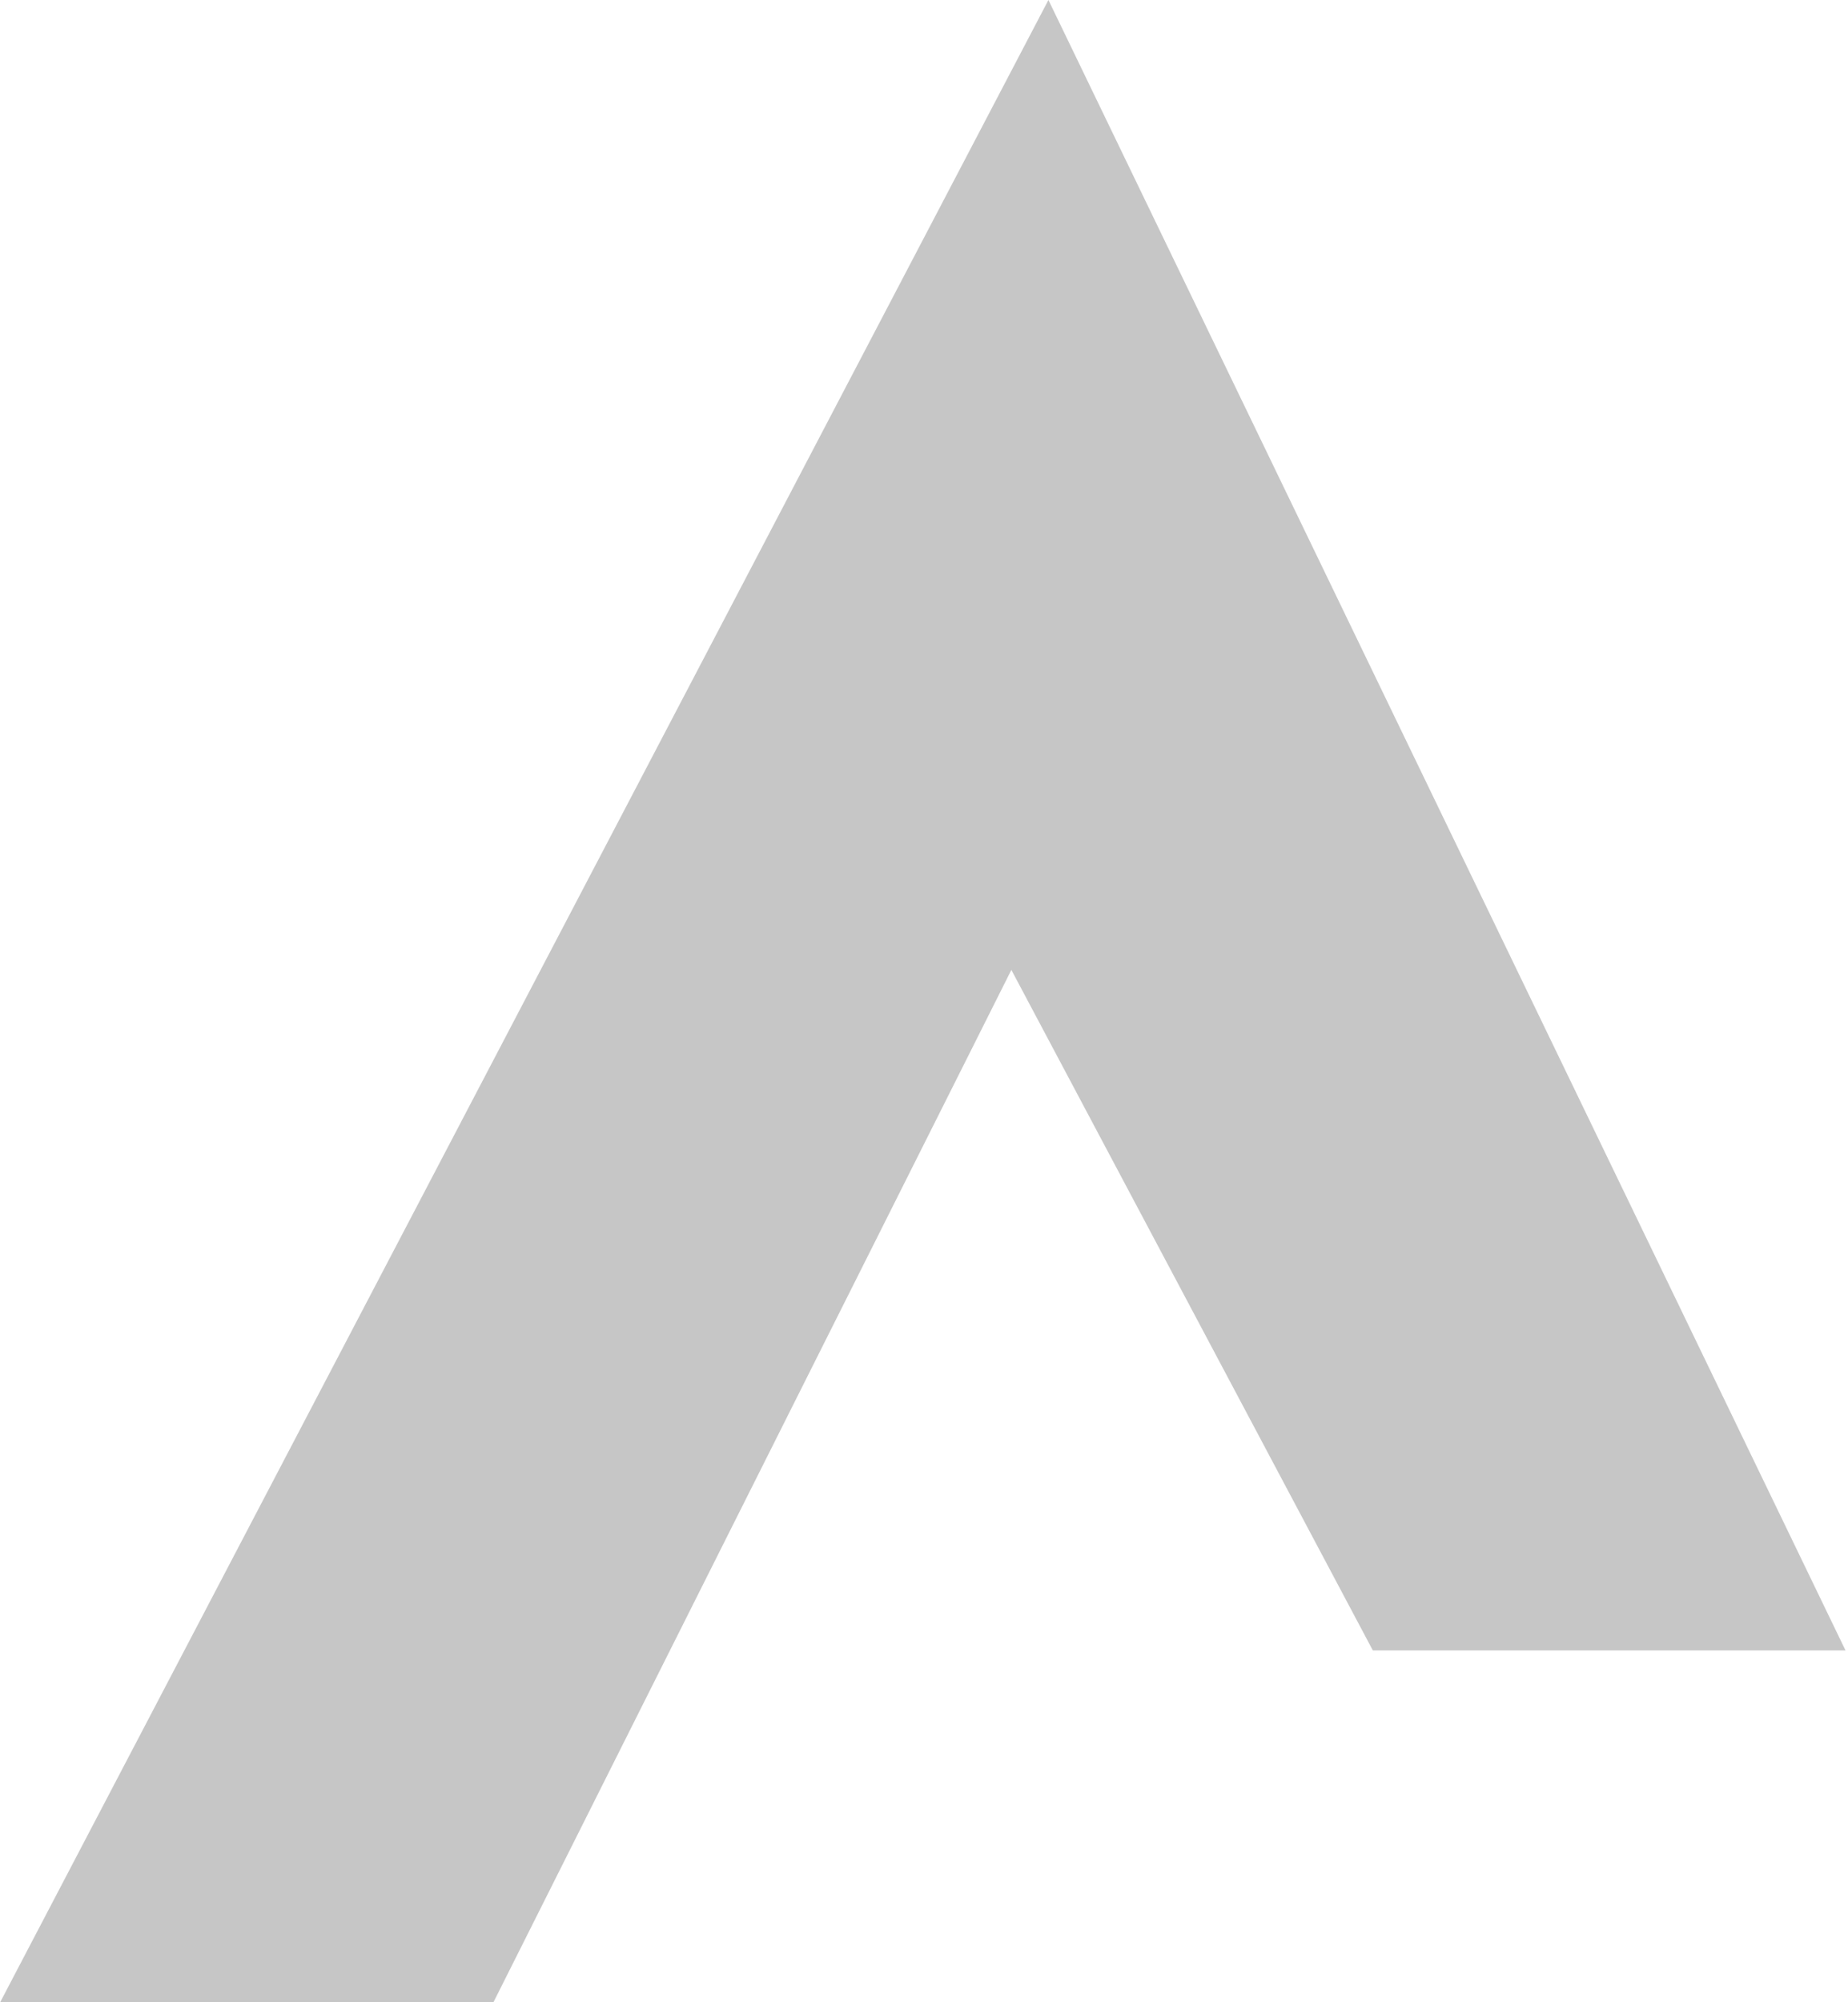
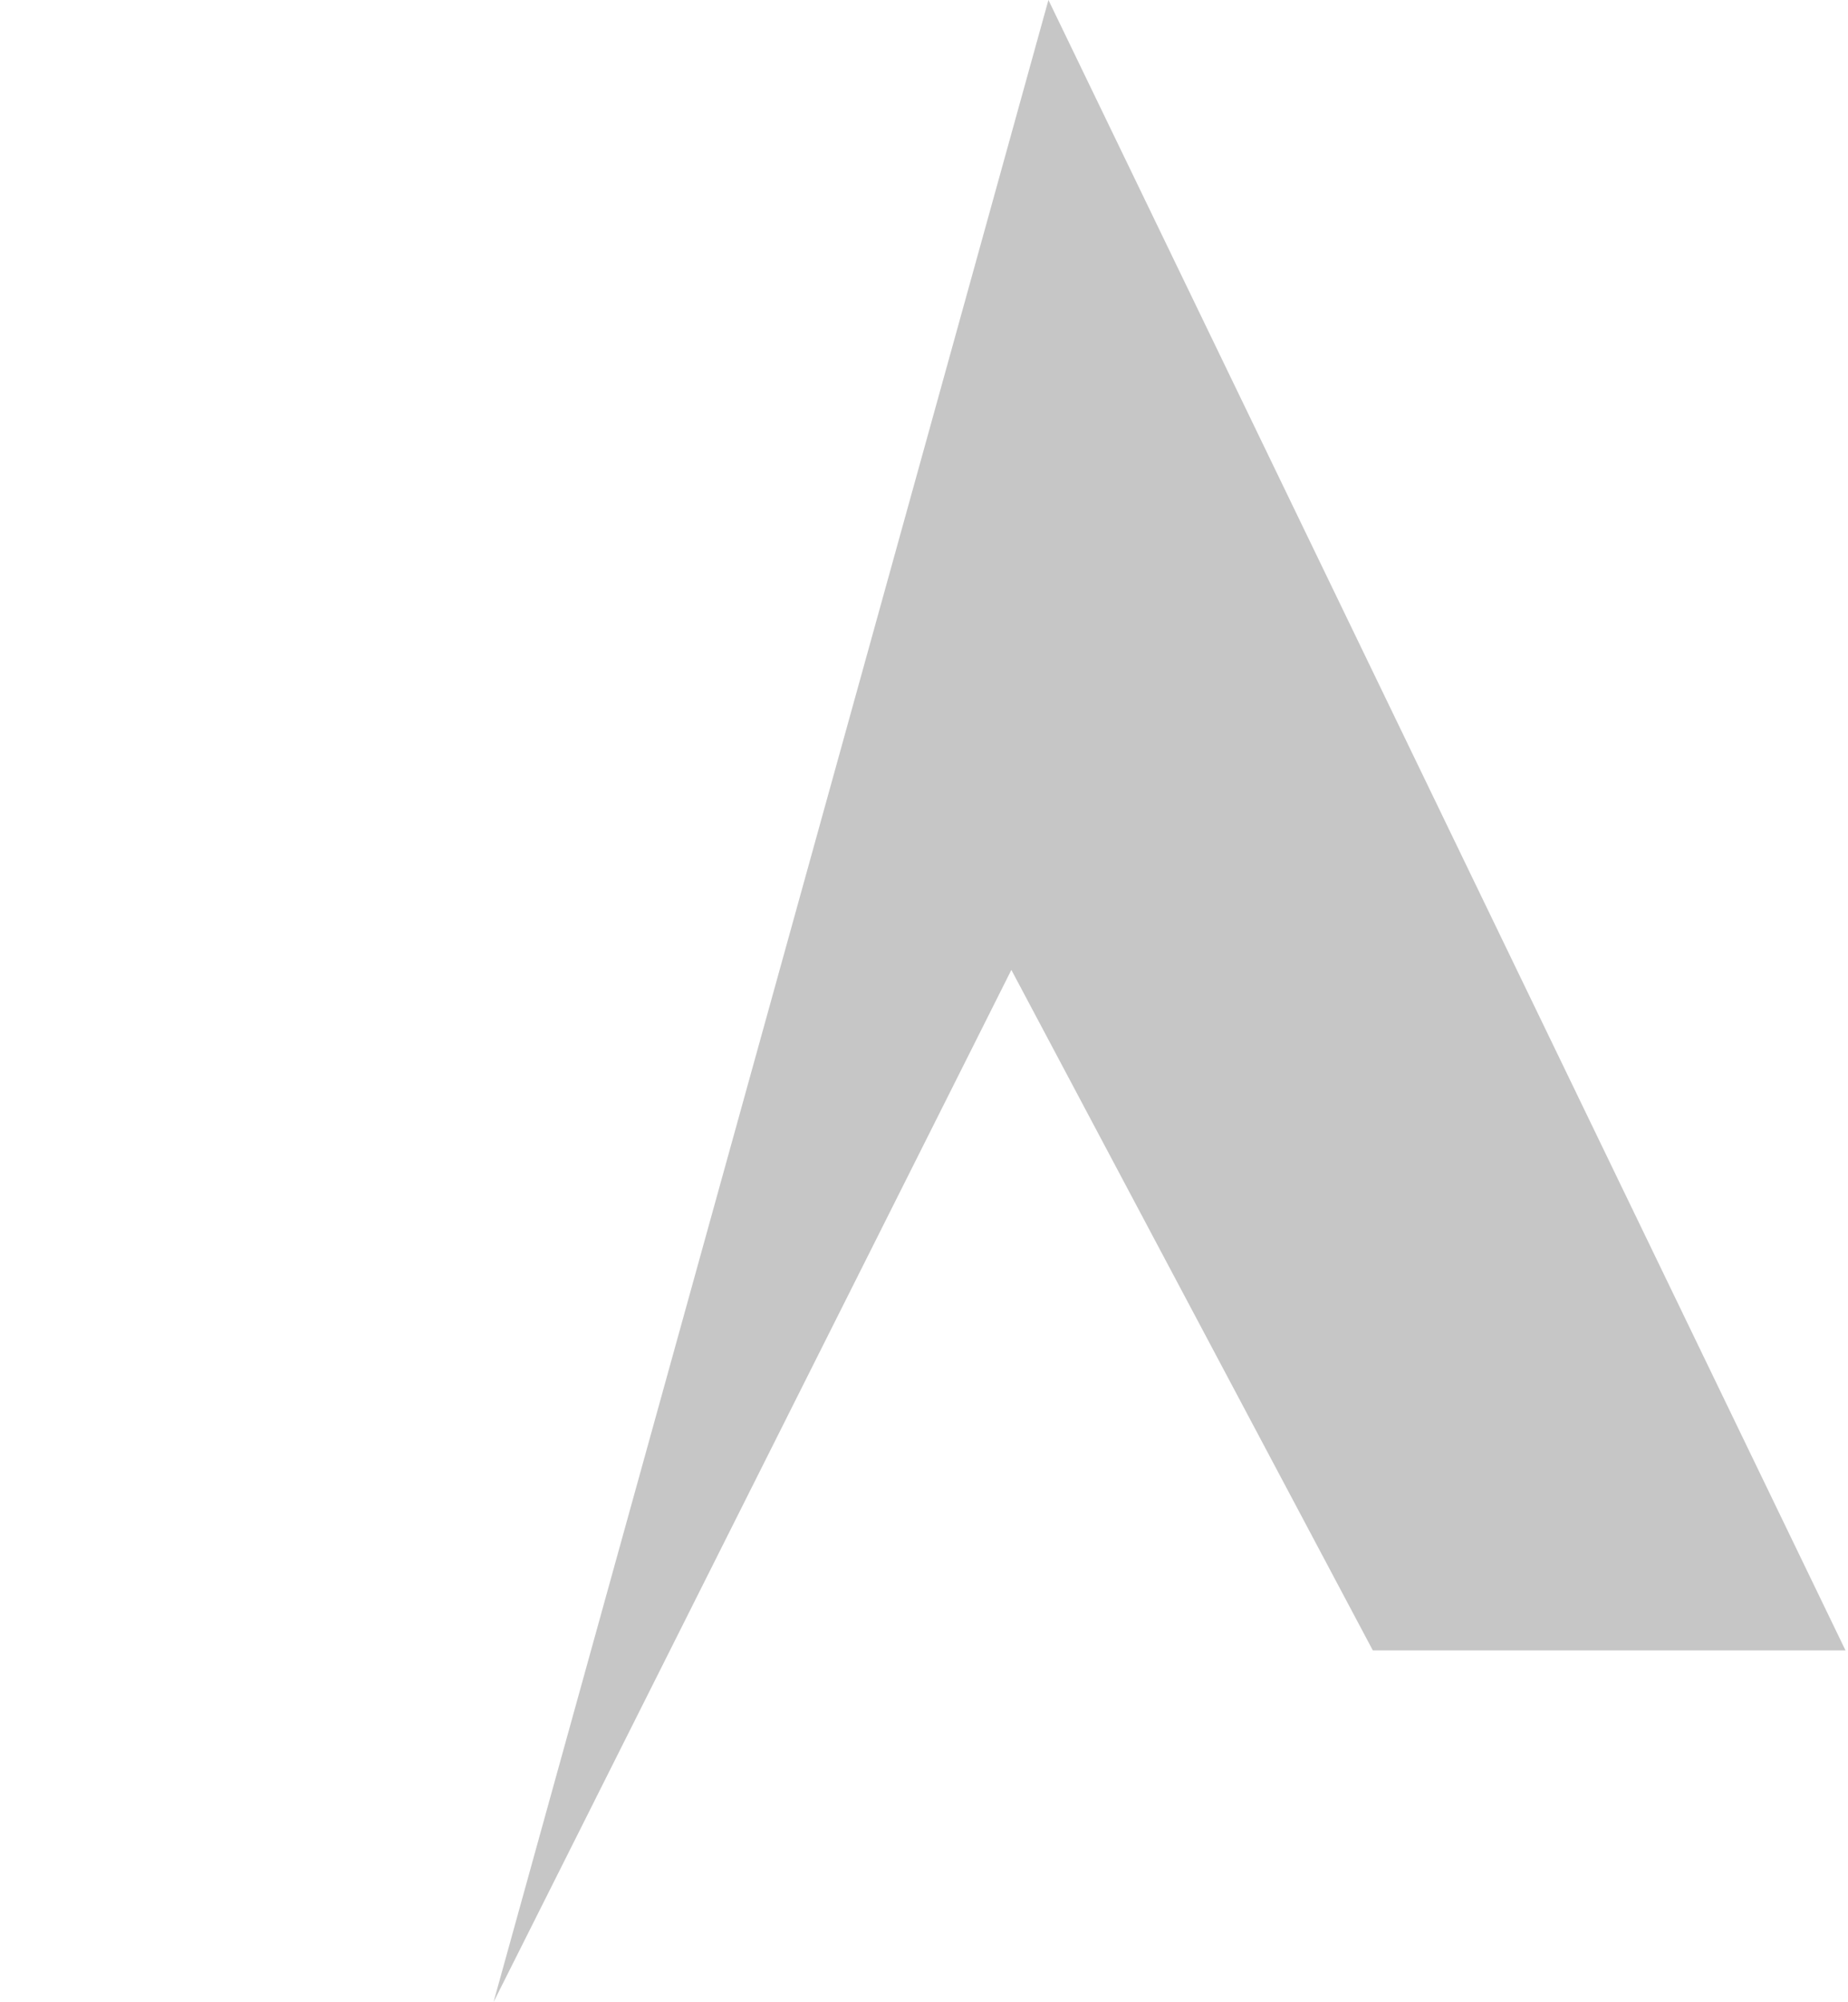
<svg xmlns="http://www.w3.org/2000/svg" width="338" height="366" viewBox="0 0 338 366" fill="none">
-   <path opacity="0.25" fill-rule="evenodd" clip-rule="evenodd" d="M90.269 366H0.047L191.758 0L337.543 301.709H251.089L184.978 177.31L90.269 366Z" fill="#1E1E1E" />
+   <path opacity="0.25" fill-rule="evenodd" clip-rule="evenodd" d="M90.269 366L191.758 0L337.543 301.709H251.089L184.978 177.31L90.269 366Z" fill="#1E1E1E" />
</svg>